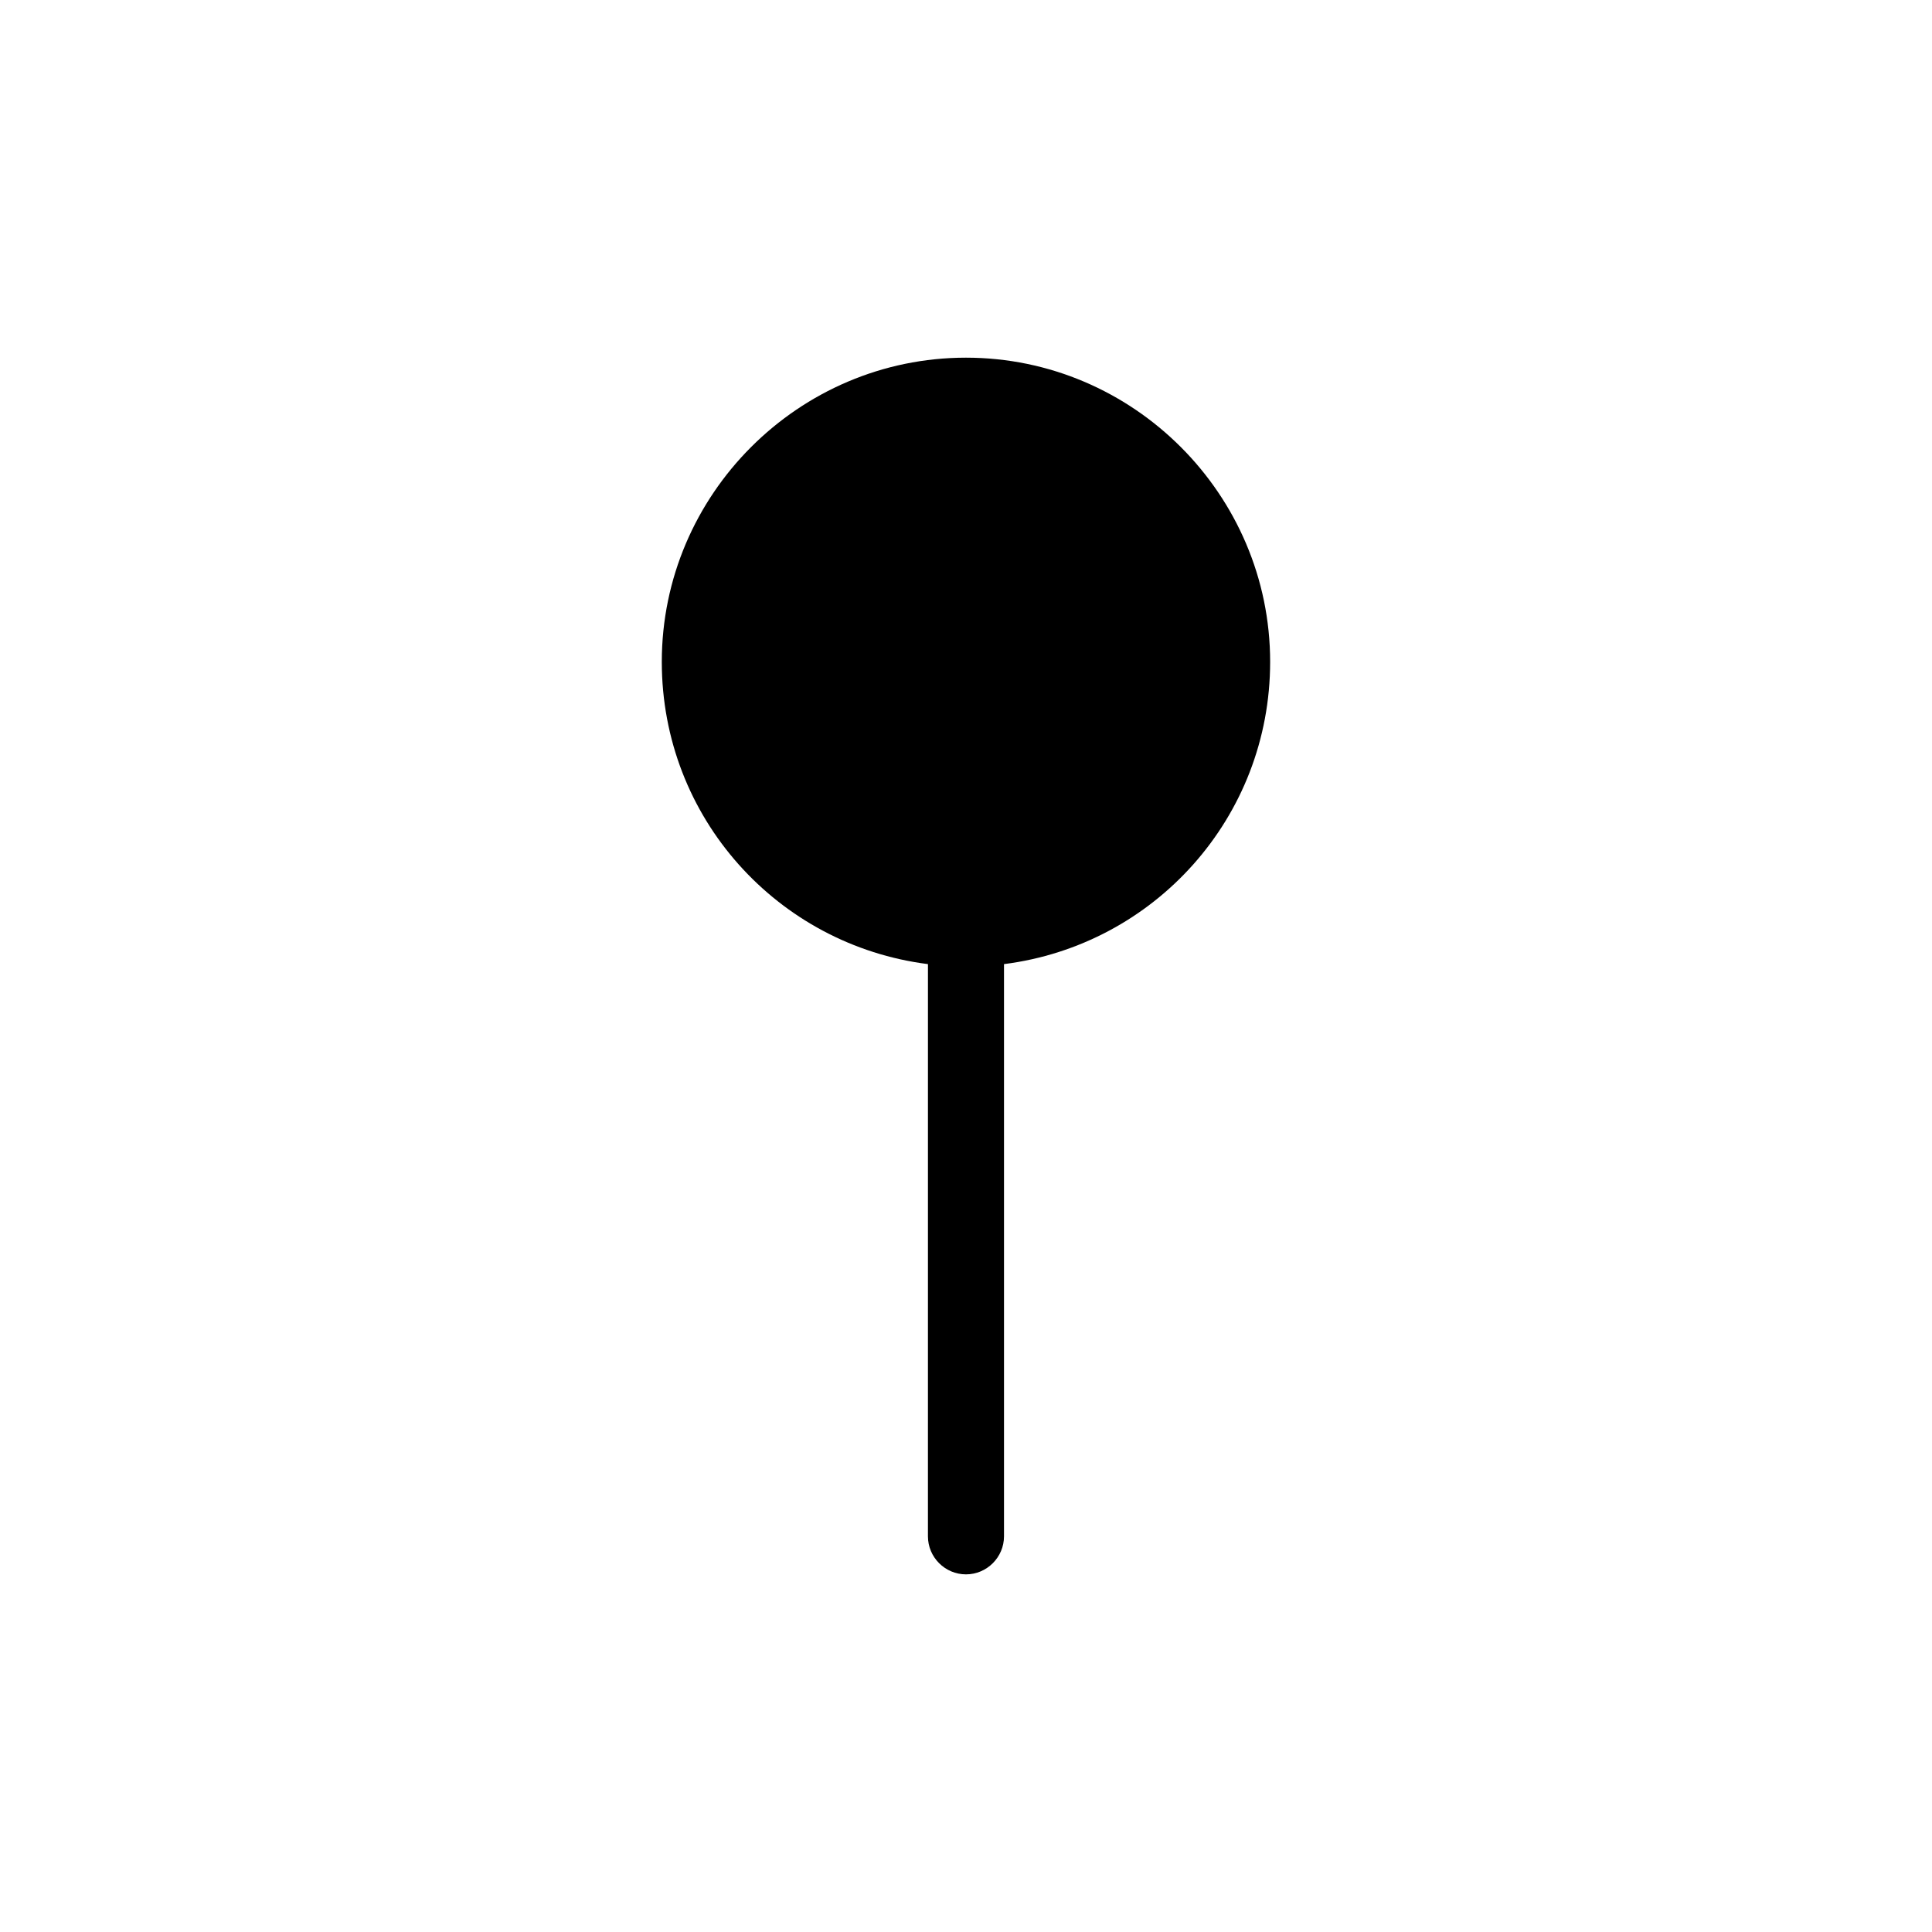
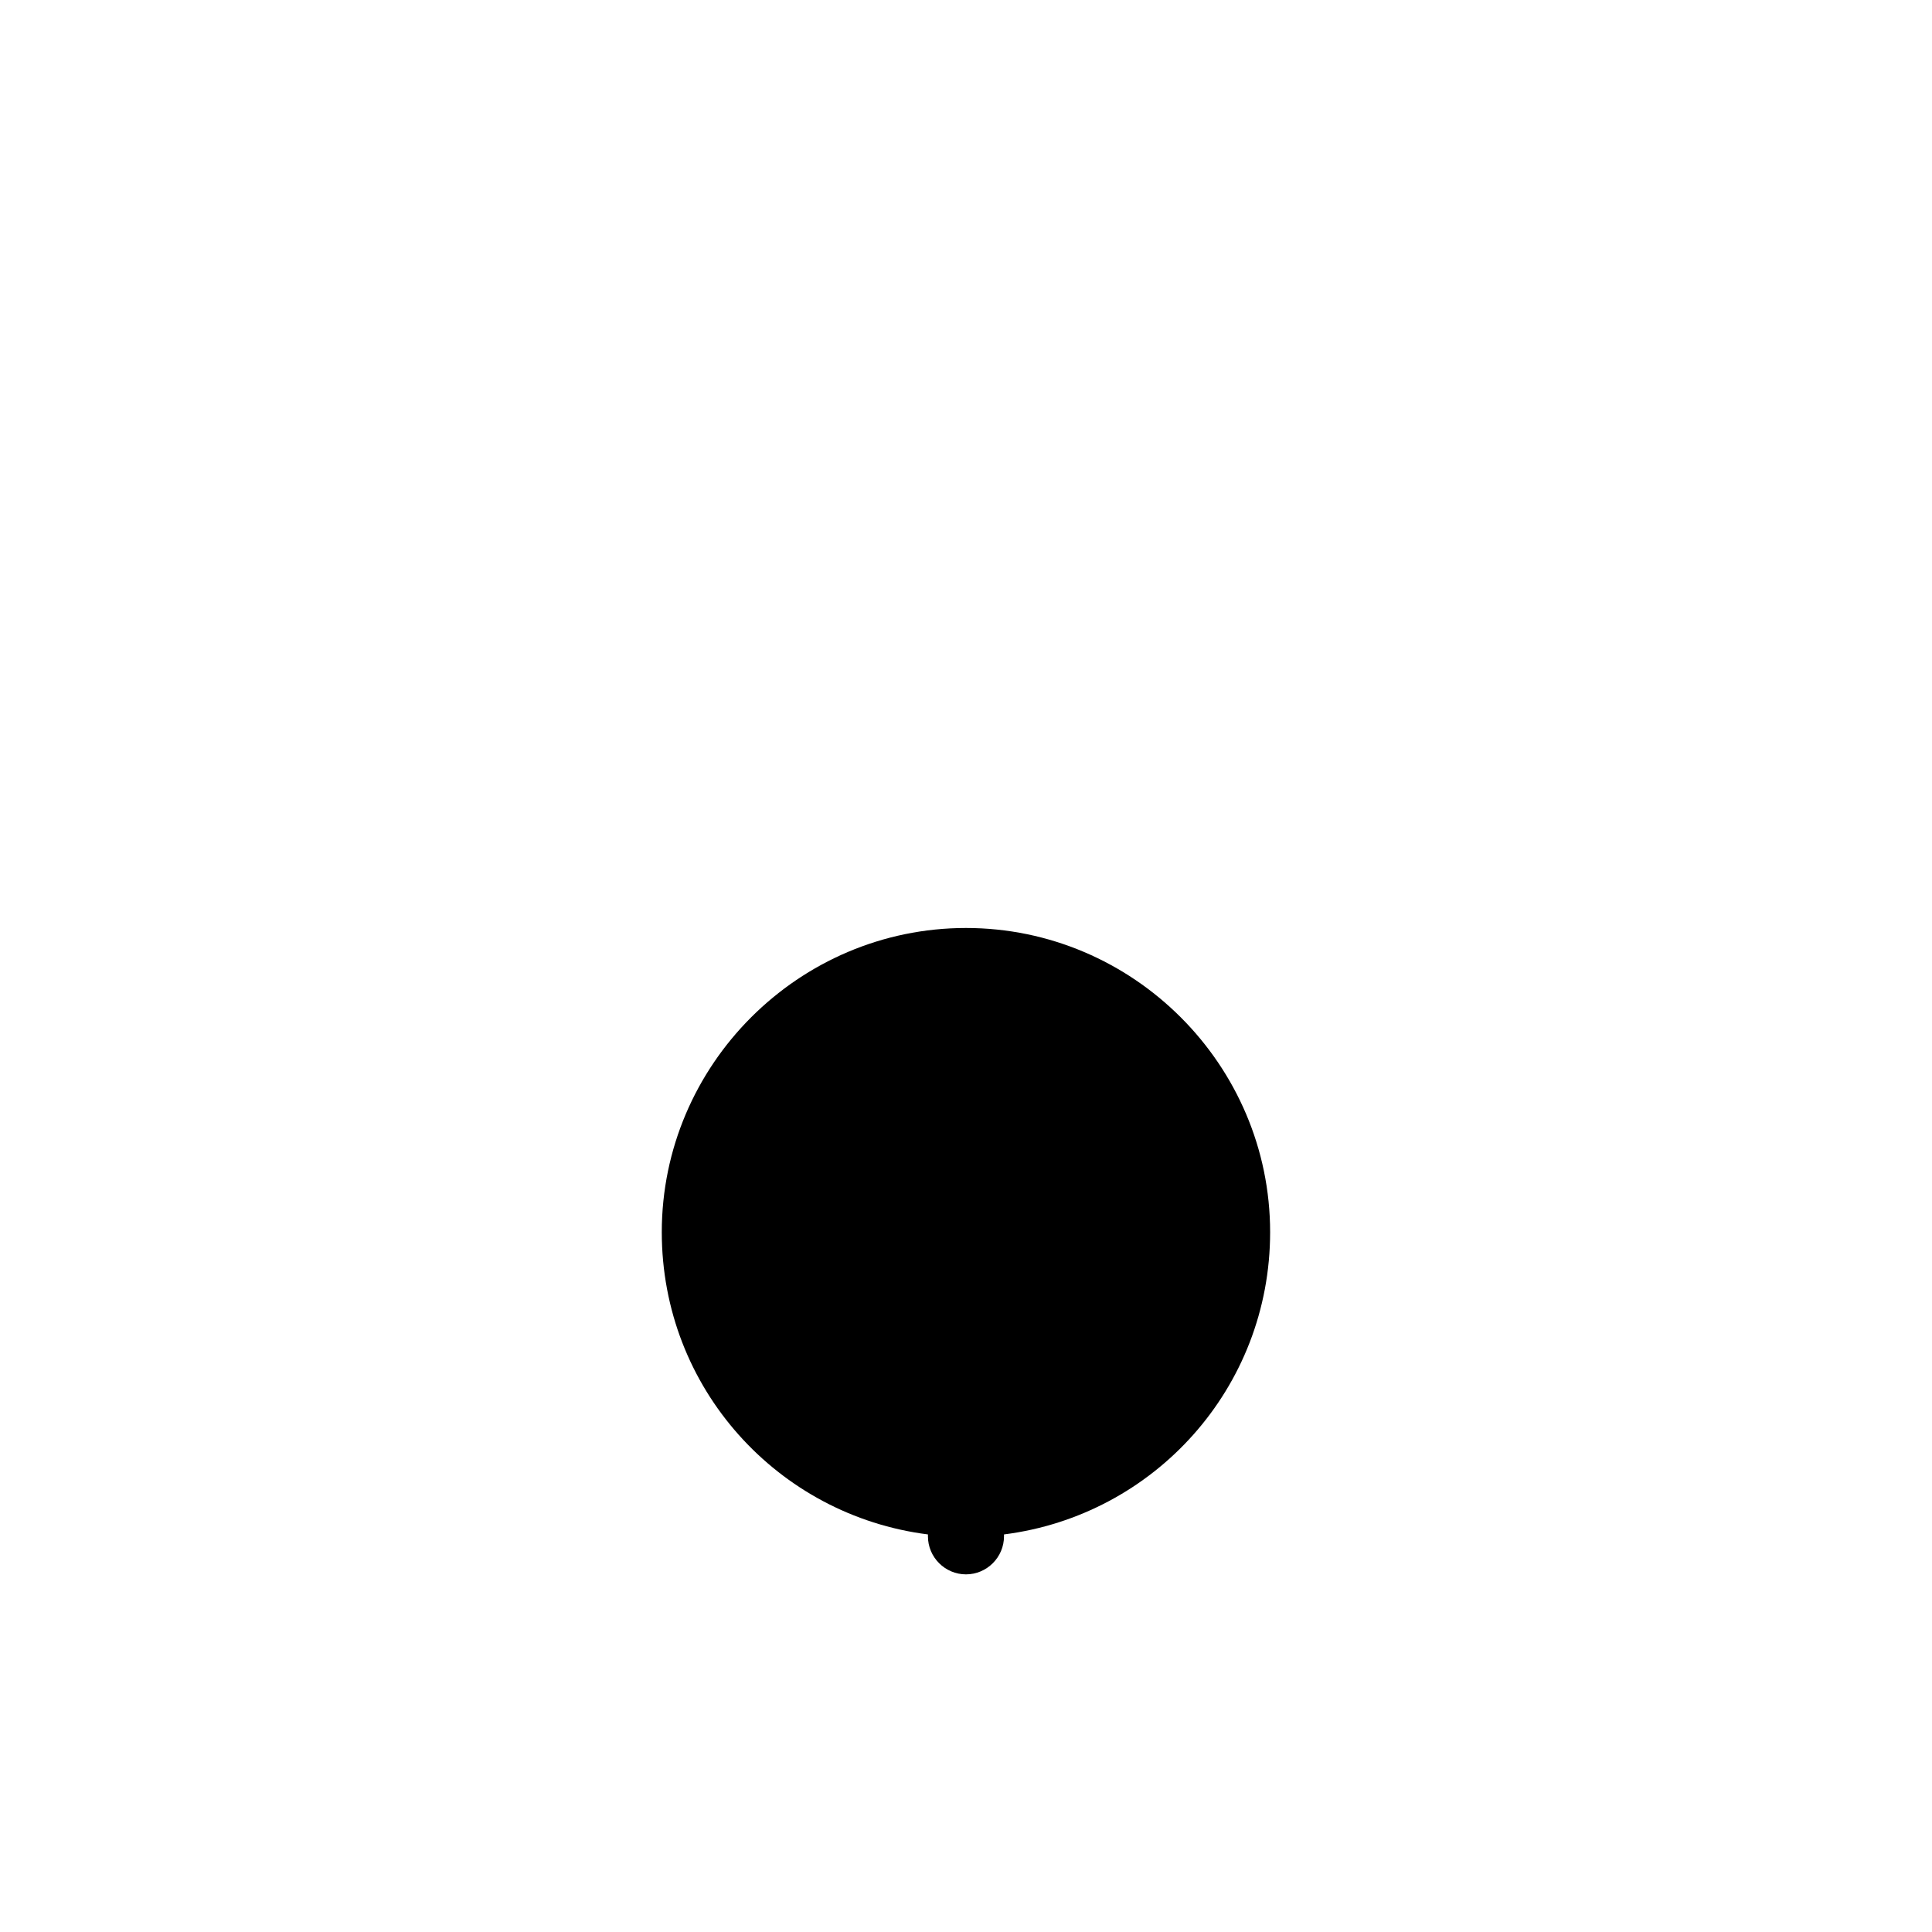
<svg xmlns="http://www.w3.org/2000/svg" fill="#000000" width="800px" height="800px" version="1.1" viewBox="144 144 512 512">
-   <path d="m410.07 399.5v0.504 151.14c0 5.543-4.535 10.078-10.078 10.078-5.543 0-10.078-4.535-10.078-10.078l0.004-151.14v-0.504c-39.801-5.039-70.535-38.793-70.535-80.105 0-44.336 36.273-80.609 80.609-80.609 44.336 0 80.609 36.273 80.609 80.609 0.004 41.312-30.73 75.066-70.531 80.105z" />
+   <path d="m410.07 399.5v0.504 151.14c0 5.543-4.535 10.078-10.078 10.078-5.543 0-10.078-4.535-10.078-10.078v-0.504c-39.801-5.039-70.535-38.793-70.535-80.105 0-44.336 36.273-80.609 80.609-80.609 44.336 0 80.609 36.273 80.609 80.609 0.004 41.312-30.73 75.066-70.531 80.105z" />
</svg>